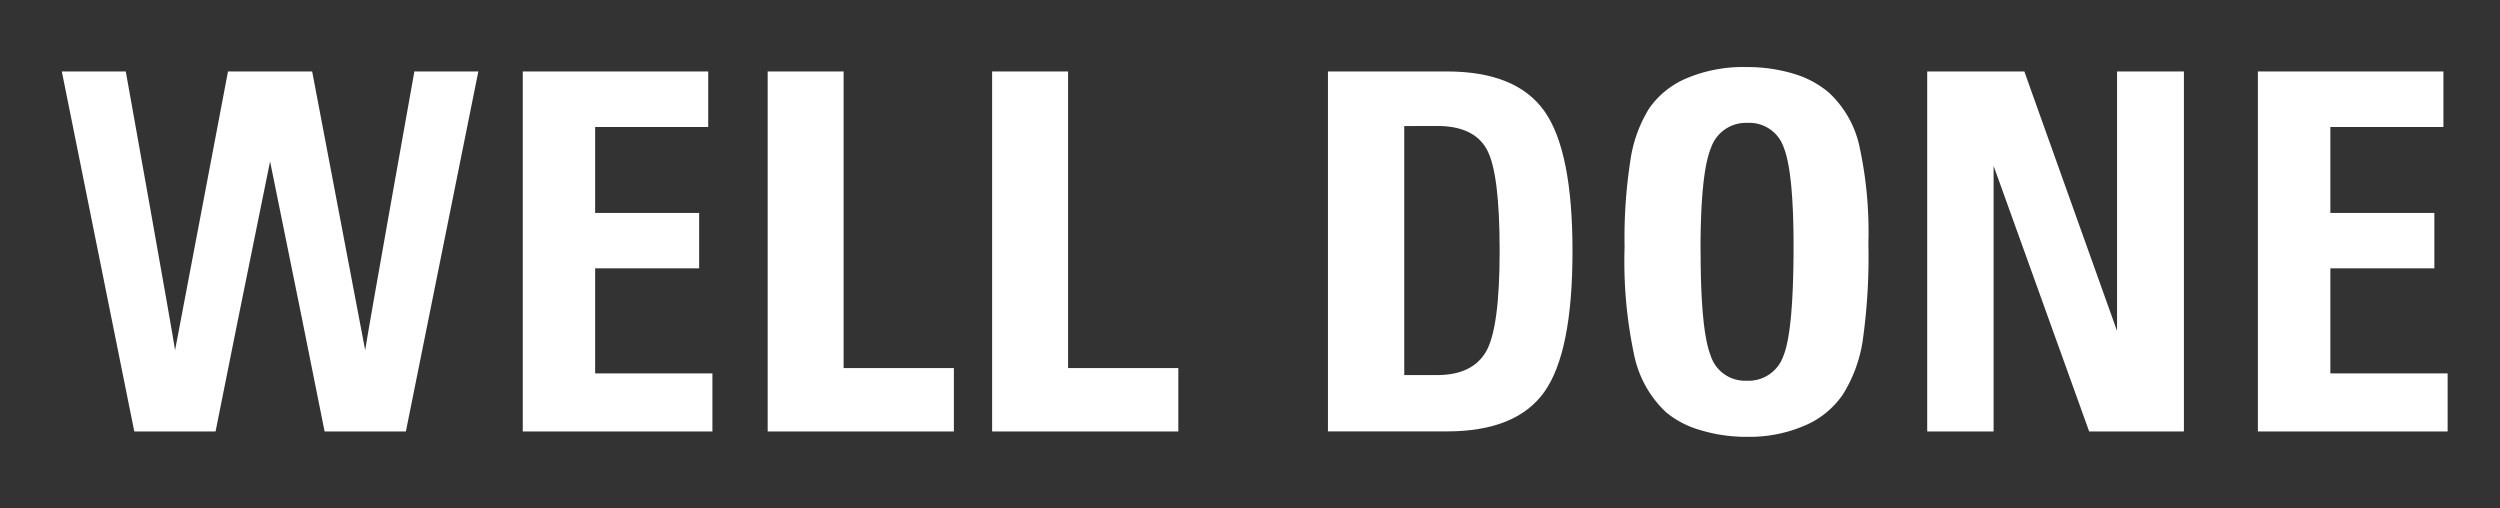
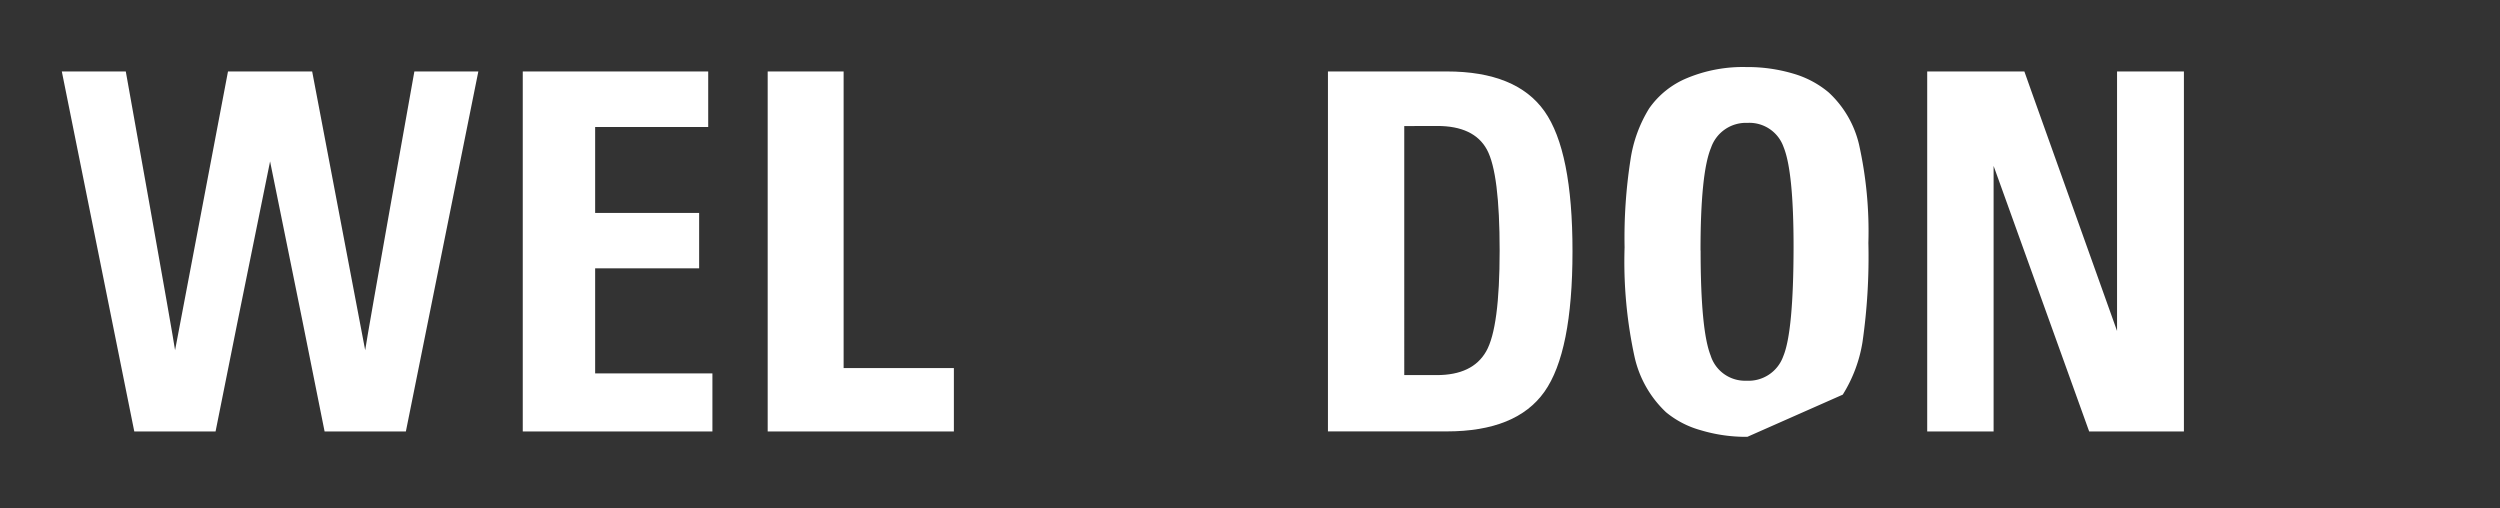
<svg xmlns="http://www.w3.org/2000/svg" id="Layer_1" data-name="Layer 1" viewBox="0 0 267.33 54.33">
  <rect x="0" y="0" width="267.33" height="54.33" fill="#333333" stroke="none" />
  <defs>
    <style>.cls-1{fill:#fff;}</style>
  </defs>
  <title>title_WELLDONE</title>
  <path class="cls-1" d="M82.09,46.14V7.64h8.12V39.36H102v6.78Z" />
-   <path class="cls-1" d="M106.09,46.14V7.64h8.12V39.36H126v6.78Z" />
  <path class="cls-1" d="M142,7.64h12.7q7.44,0,10.45,4.25t3,15q0,10.76-3,15t-10.45,4.24H142Zm8.16,5.84V40.11h3.47c2.56,0,4.32-.84,5.29-2.54s1.44-5.29,1.44-10.77S159.92,17.7,159,16s-2.72-2.53-5.3-2.53Z" />
-   <path class="cls-1" d="M186.85,46.71a16.73,16.73,0,0,1-5-.71,10,10,0,0,1-3.7-1.92,11.6,11.6,0,0,1-3.37-5.95,47.92,47.92,0,0,1-1.06-11.68,54.14,54.14,0,0,1,.63-9.36,14.41,14.41,0,0,1,2-5.5,9.24,9.24,0,0,1,4.1-3.26,15.52,15.52,0,0,1,6.27-1.16,17.14,17.14,0,0,1,5.06.71,10.33,10.33,0,0,1,3.76,2,11,11,0,0,1,3.25,5.57,42.75,42.75,0,0,1,1,10.53,63.82,63.82,0,0,1-.63,10.6,15.09,15.09,0,0,1-2.11,5.62A9.34,9.34,0,0,1,193,45.5,14.85,14.85,0,0,1,186.85,46.71Zm-5-19.93q0,8.53,1.07,11.23a3.85,3.85,0,0,0,3.83,2.7,3.94,3.94,0,0,0,3.94-2.62q1.09-2.61,1.1-11.7c0-5.39-.36-8.94-1.07-10.67a3.87,3.87,0,0,0-3.86-2.58,3.94,3.94,0,0,0-3.9,2.67Q181.84,18.5,181.84,26.78Z" />
-   <path class="cls-1" d="M241.44,46.14V7.64h19.84v5.94H249.19v9.19h11.12v5.92H249.19V39.93h12.54v6.21Z" />
+   <path class="cls-1" d="M186.85,46.71a16.73,16.73,0,0,1-5-.71,10,10,0,0,1-3.7-1.92,11.6,11.6,0,0,1-3.37-5.95,47.92,47.92,0,0,1-1.06-11.68,54.14,54.14,0,0,1,.63-9.36,14.41,14.41,0,0,1,2-5.5,9.24,9.24,0,0,1,4.1-3.26,15.52,15.52,0,0,1,6.27-1.16,17.14,17.14,0,0,1,5.06.71,10.33,10.33,0,0,1,3.76,2,11,11,0,0,1,3.25,5.57,42.75,42.75,0,0,1,1,10.53,63.82,63.82,0,0,1-.63,10.6,15.09,15.09,0,0,1-2.11,5.62Zm-5-19.93q0,8.53,1.07,11.23a3.85,3.85,0,0,0,3.83,2.7,3.94,3.94,0,0,0,3.94-2.62q1.09-2.61,1.1-11.7c0-5.39-.36-8.94-1.07-10.67a3.87,3.87,0,0,0-3.86-2.58,3.94,3.94,0,0,0-3.9,2.67Q181.84,18.5,181.84,26.78Z" />
  <path class="cls-1" d="M55.9,46.14V7.64H75.73v5.94H63.64v9.19H74.76v5.92H63.64V39.93H76.18v6.21Z" />
  <path class="cls-1" d="M44.31,7.64s-5.05,28.23-5.26,29.81L33.38,7.64h-9L18.72,37.45c-.21-1.58-5.27-29.81-5.27-29.81H6.61l7.75,38.5h8.69l2.36-11.78,3.47-17.1,3.47,17.1,2.36,11.78H43.4l7.75-38.5Z" />
  <polygon class="cls-1" points="226.38 7.64 226.38 35.39 217.25 9.84 217.25 9.84 216.47 7.64 206.08 7.64 206.08 46.14 213.18 46.14 213.18 17.74 223.4 46.14 233.53 46.14 233.53 7.64 226.38 7.64" />
</svg>